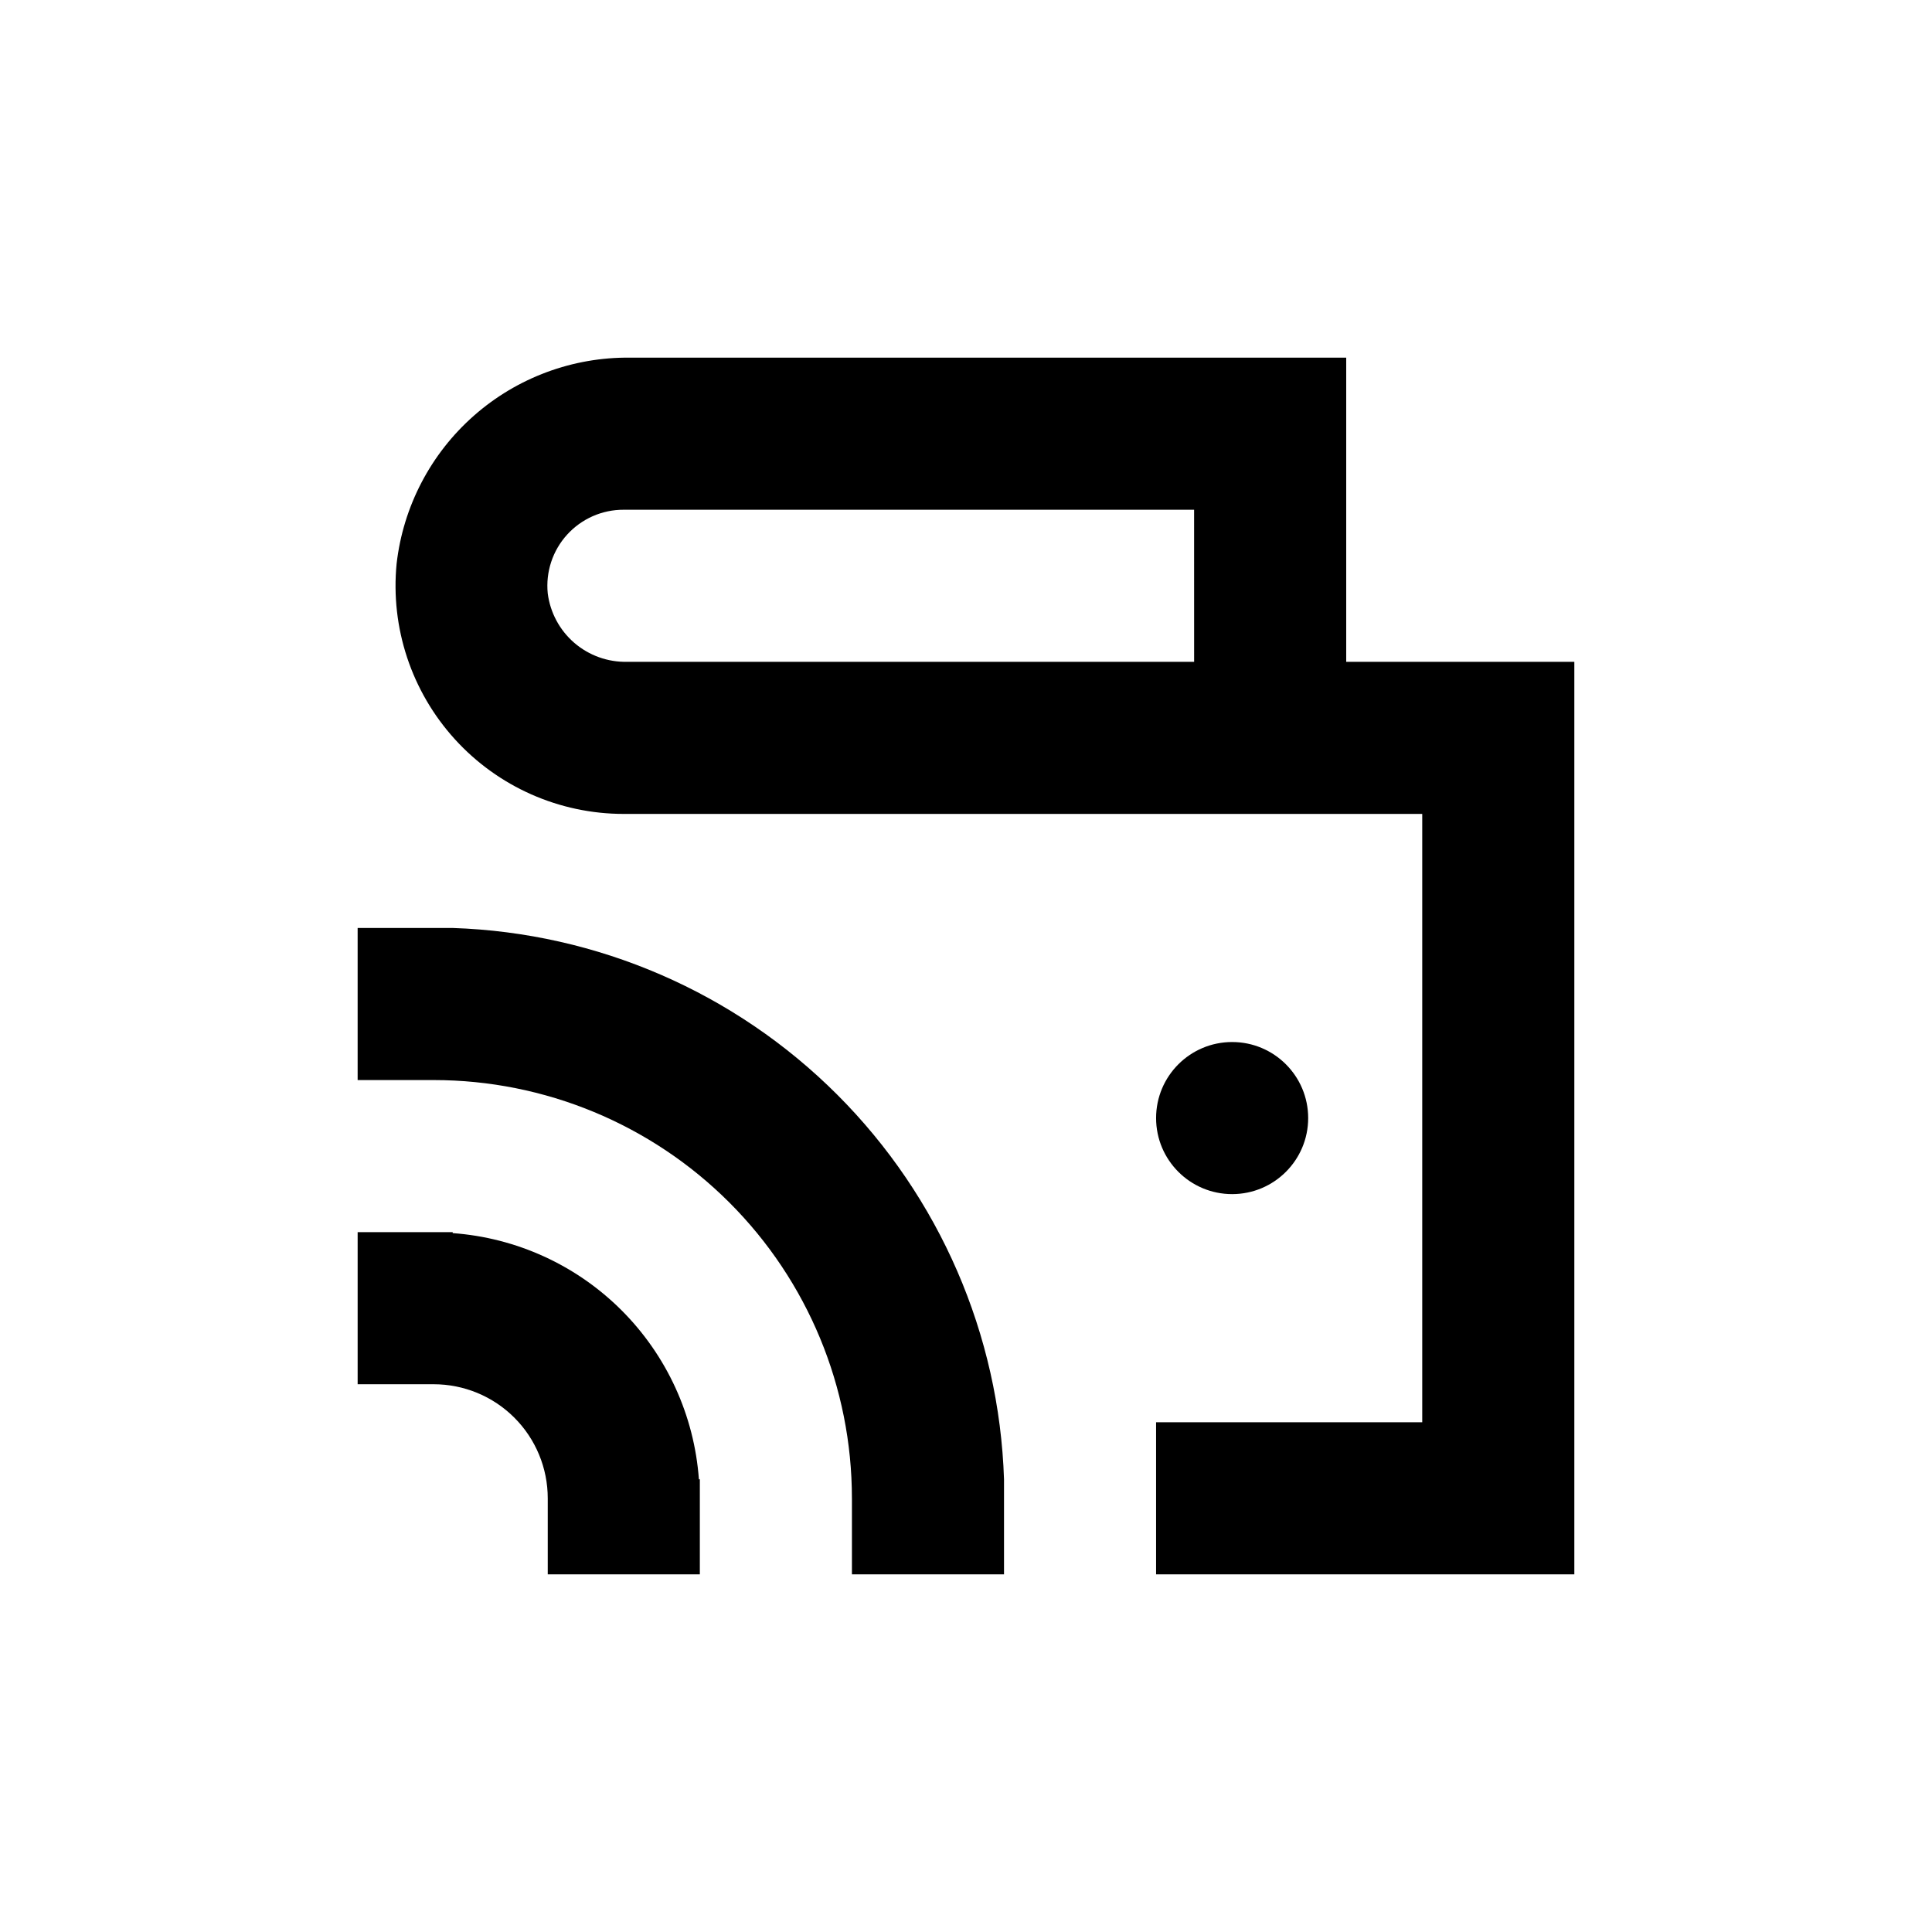
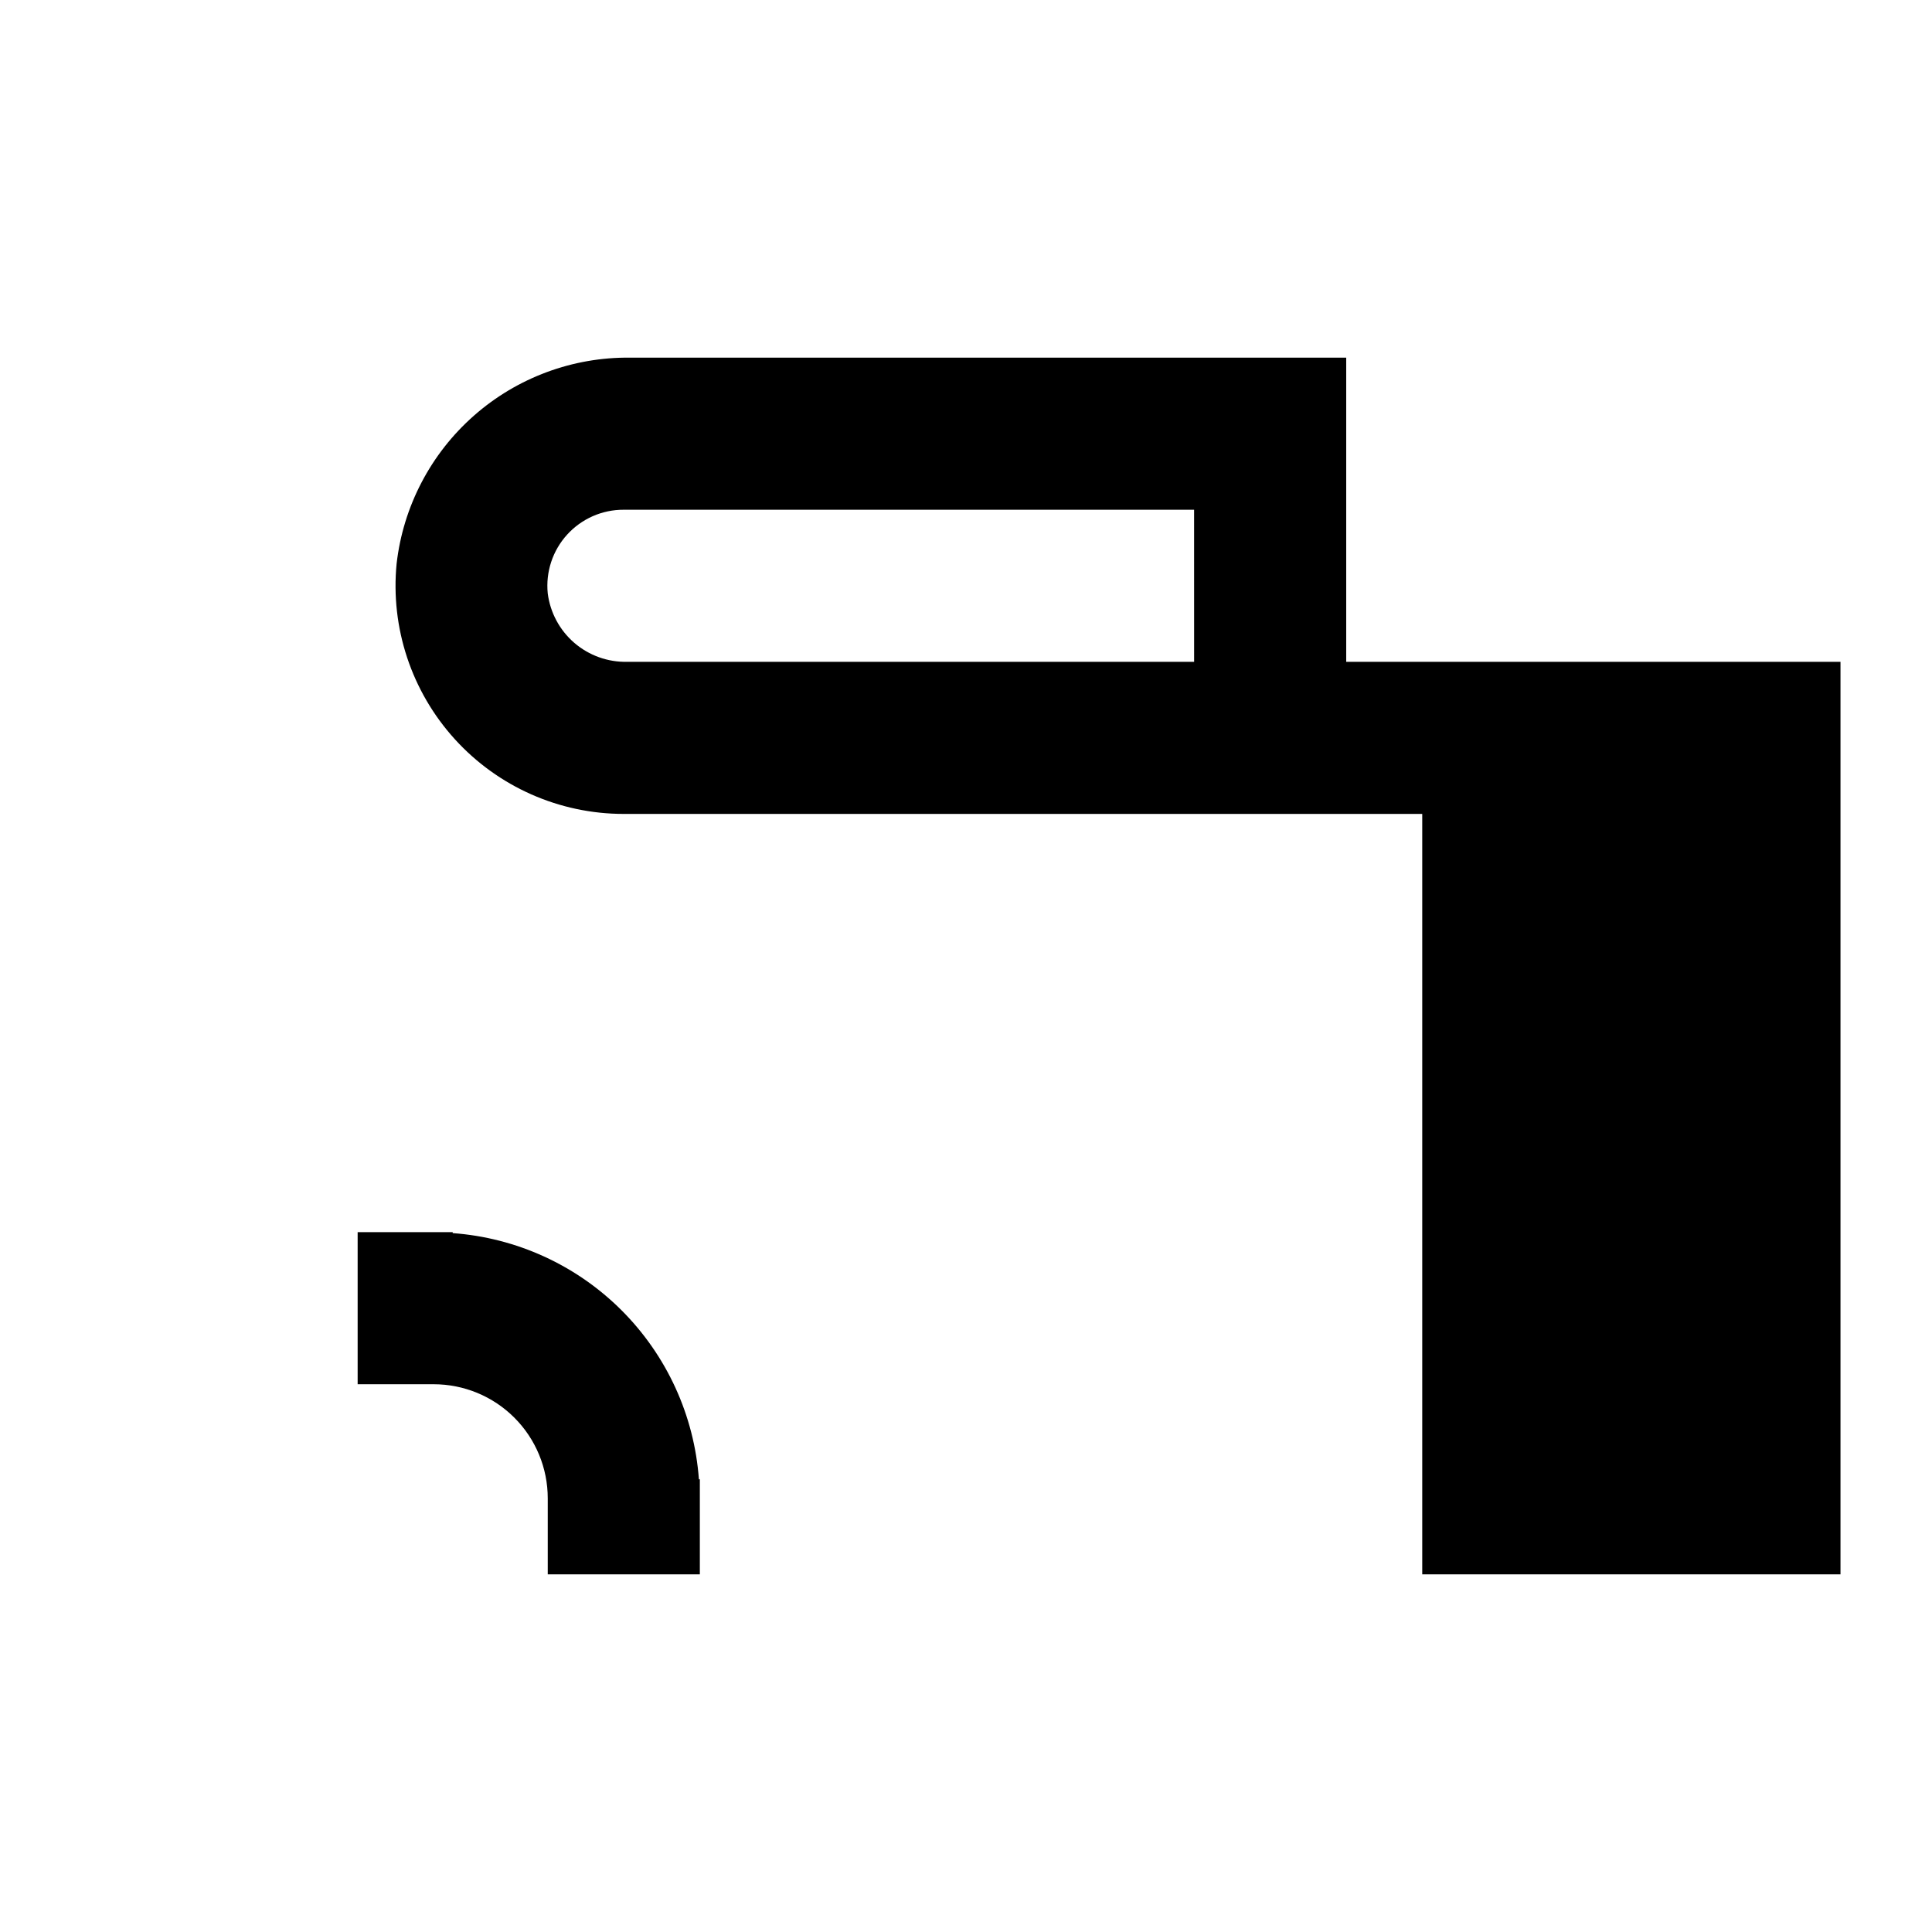
<svg xmlns="http://www.w3.org/2000/svg" fill="#000000" width="800px" height="800px" version="1.1" viewBox="144 144 512 512">
  <g>
-     <path d="m500.76 319.39v-80.609h-189.69c-15.258-0.188-30.039 5.293-41.488 15.383-11.449 10.09-18.746 24.066-20.477 39.227-1.652 16.977 3.949 33.859 15.414 46.488 11.465 12.629 27.734 19.824 44.789 19.816h211.6v161.22h-70.535v40.305h110.84v-241.83zm-40.305 0h-150.24c-5.129 0.113-10.121-1.676-14.012-5.023-3.891-3.352-6.398-8.023-7.047-13.117-0.57-5.684 1.297-11.344 5.141-15.57 3.844-4.227 9.301-6.625 15.012-6.594h151.14z" />
-     <path d="m490.68 440.3c0 11.129-9.023 20.152-20.152 20.152s-20.152-9.023-20.152-20.152c0-11.133 9.023-20.152 20.152-20.152s20.152 9.02 20.152 20.152" />
-     <path d="m369.77 541.07v20.152h40.305v-25.191c-1.258-38.352-17.055-74.785-44.188-101.92-27.133-27.133-63.566-42.93-101.92-44.188h-25.188v40.305h20.152c29.395 0 57.586 11.68 78.371 32.465 20.789 20.785 32.465 48.977 32.465 78.375z" />
+     <path d="m500.76 319.39v-80.609h-189.69c-15.258-0.188-30.039 5.293-41.488 15.383-11.449 10.09-18.746 24.066-20.477 39.227-1.652 16.977 3.949 33.859 15.414 46.488 11.465 12.629 27.734 19.824 44.789 19.816h211.6v161.22v40.305h110.84v-241.83zm-40.305 0h-150.24c-5.129 0.113-10.121-1.676-14.012-5.023-3.891-3.352-6.398-8.023-7.047-13.117-0.57-5.684 1.297-11.344 5.141-15.57 3.844-4.227 9.301-6.625 15.012-6.594h151.14z" />
    <path d="m289.16 541.07v20.152h40.305v-25.191h-0.25c-1.227-16.898-8.496-32.789-20.477-44.77-11.98-11.98-27.871-19.246-44.77-20.473v-0.254h-25.188v40.305h20.152c8.016 0 15.703 3.184 21.375 8.855 5.668 5.668 8.852 13.355 8.852 21.375z" />
  </g>
</svg>